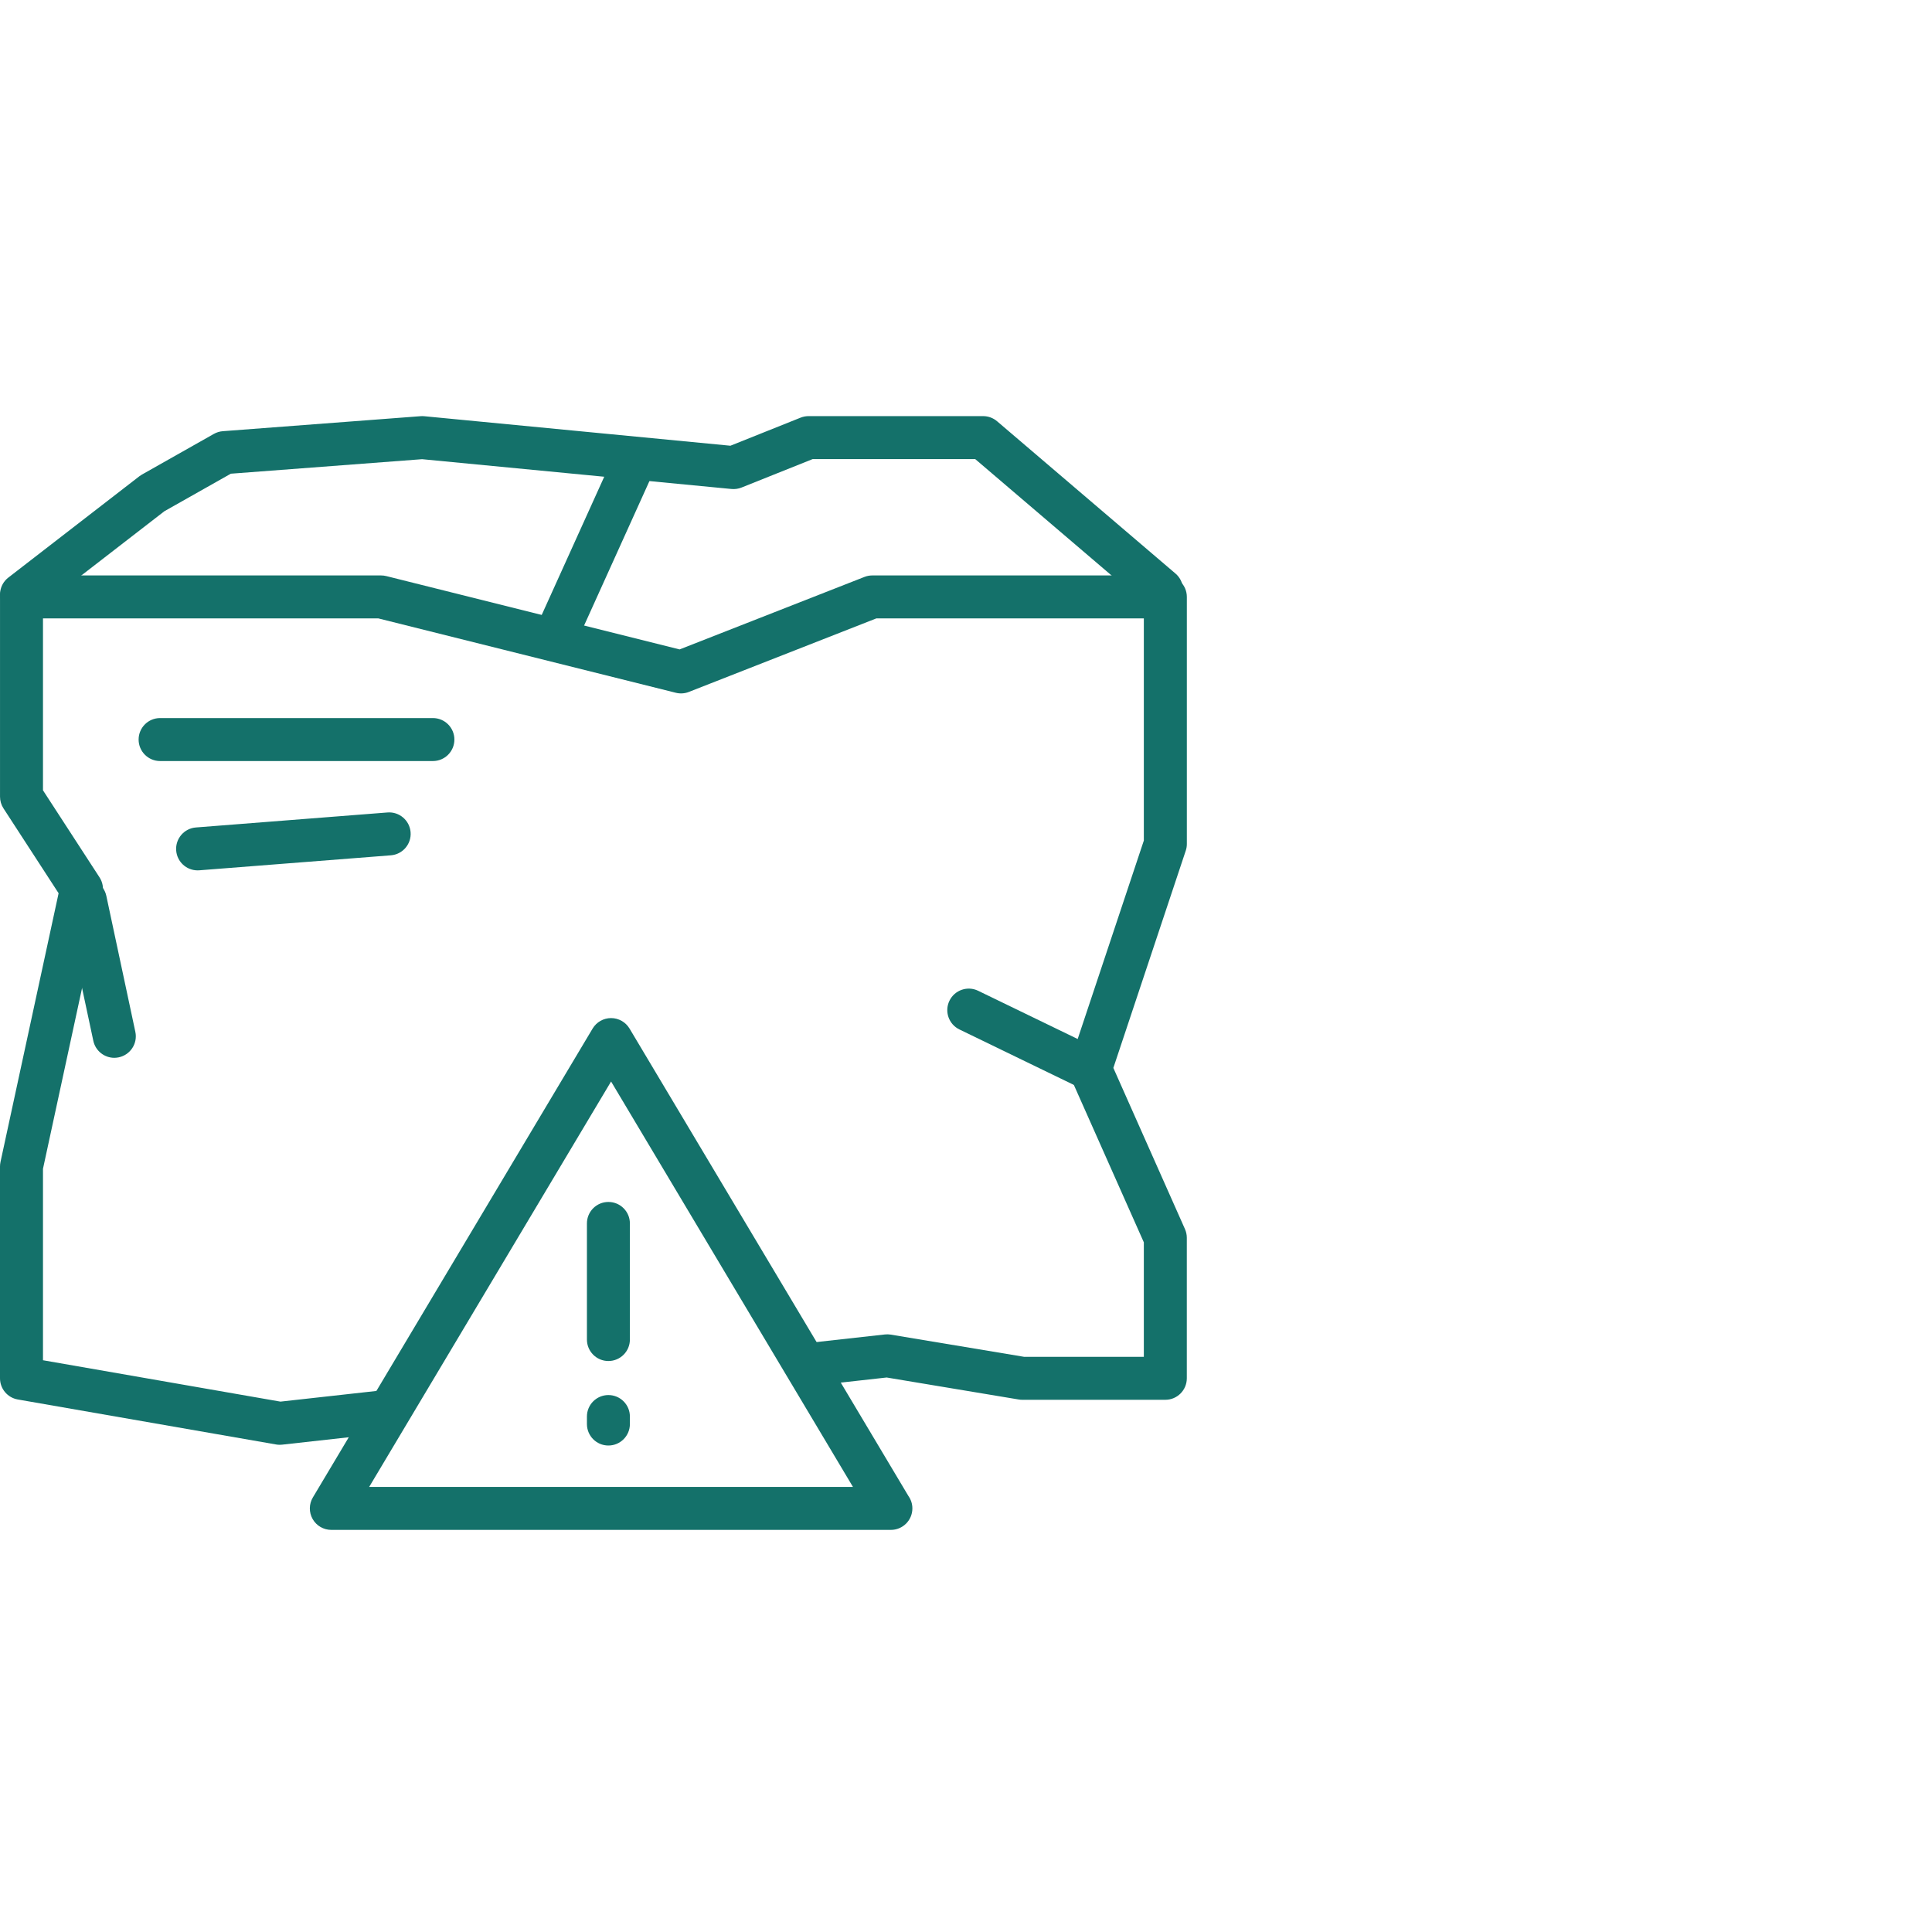
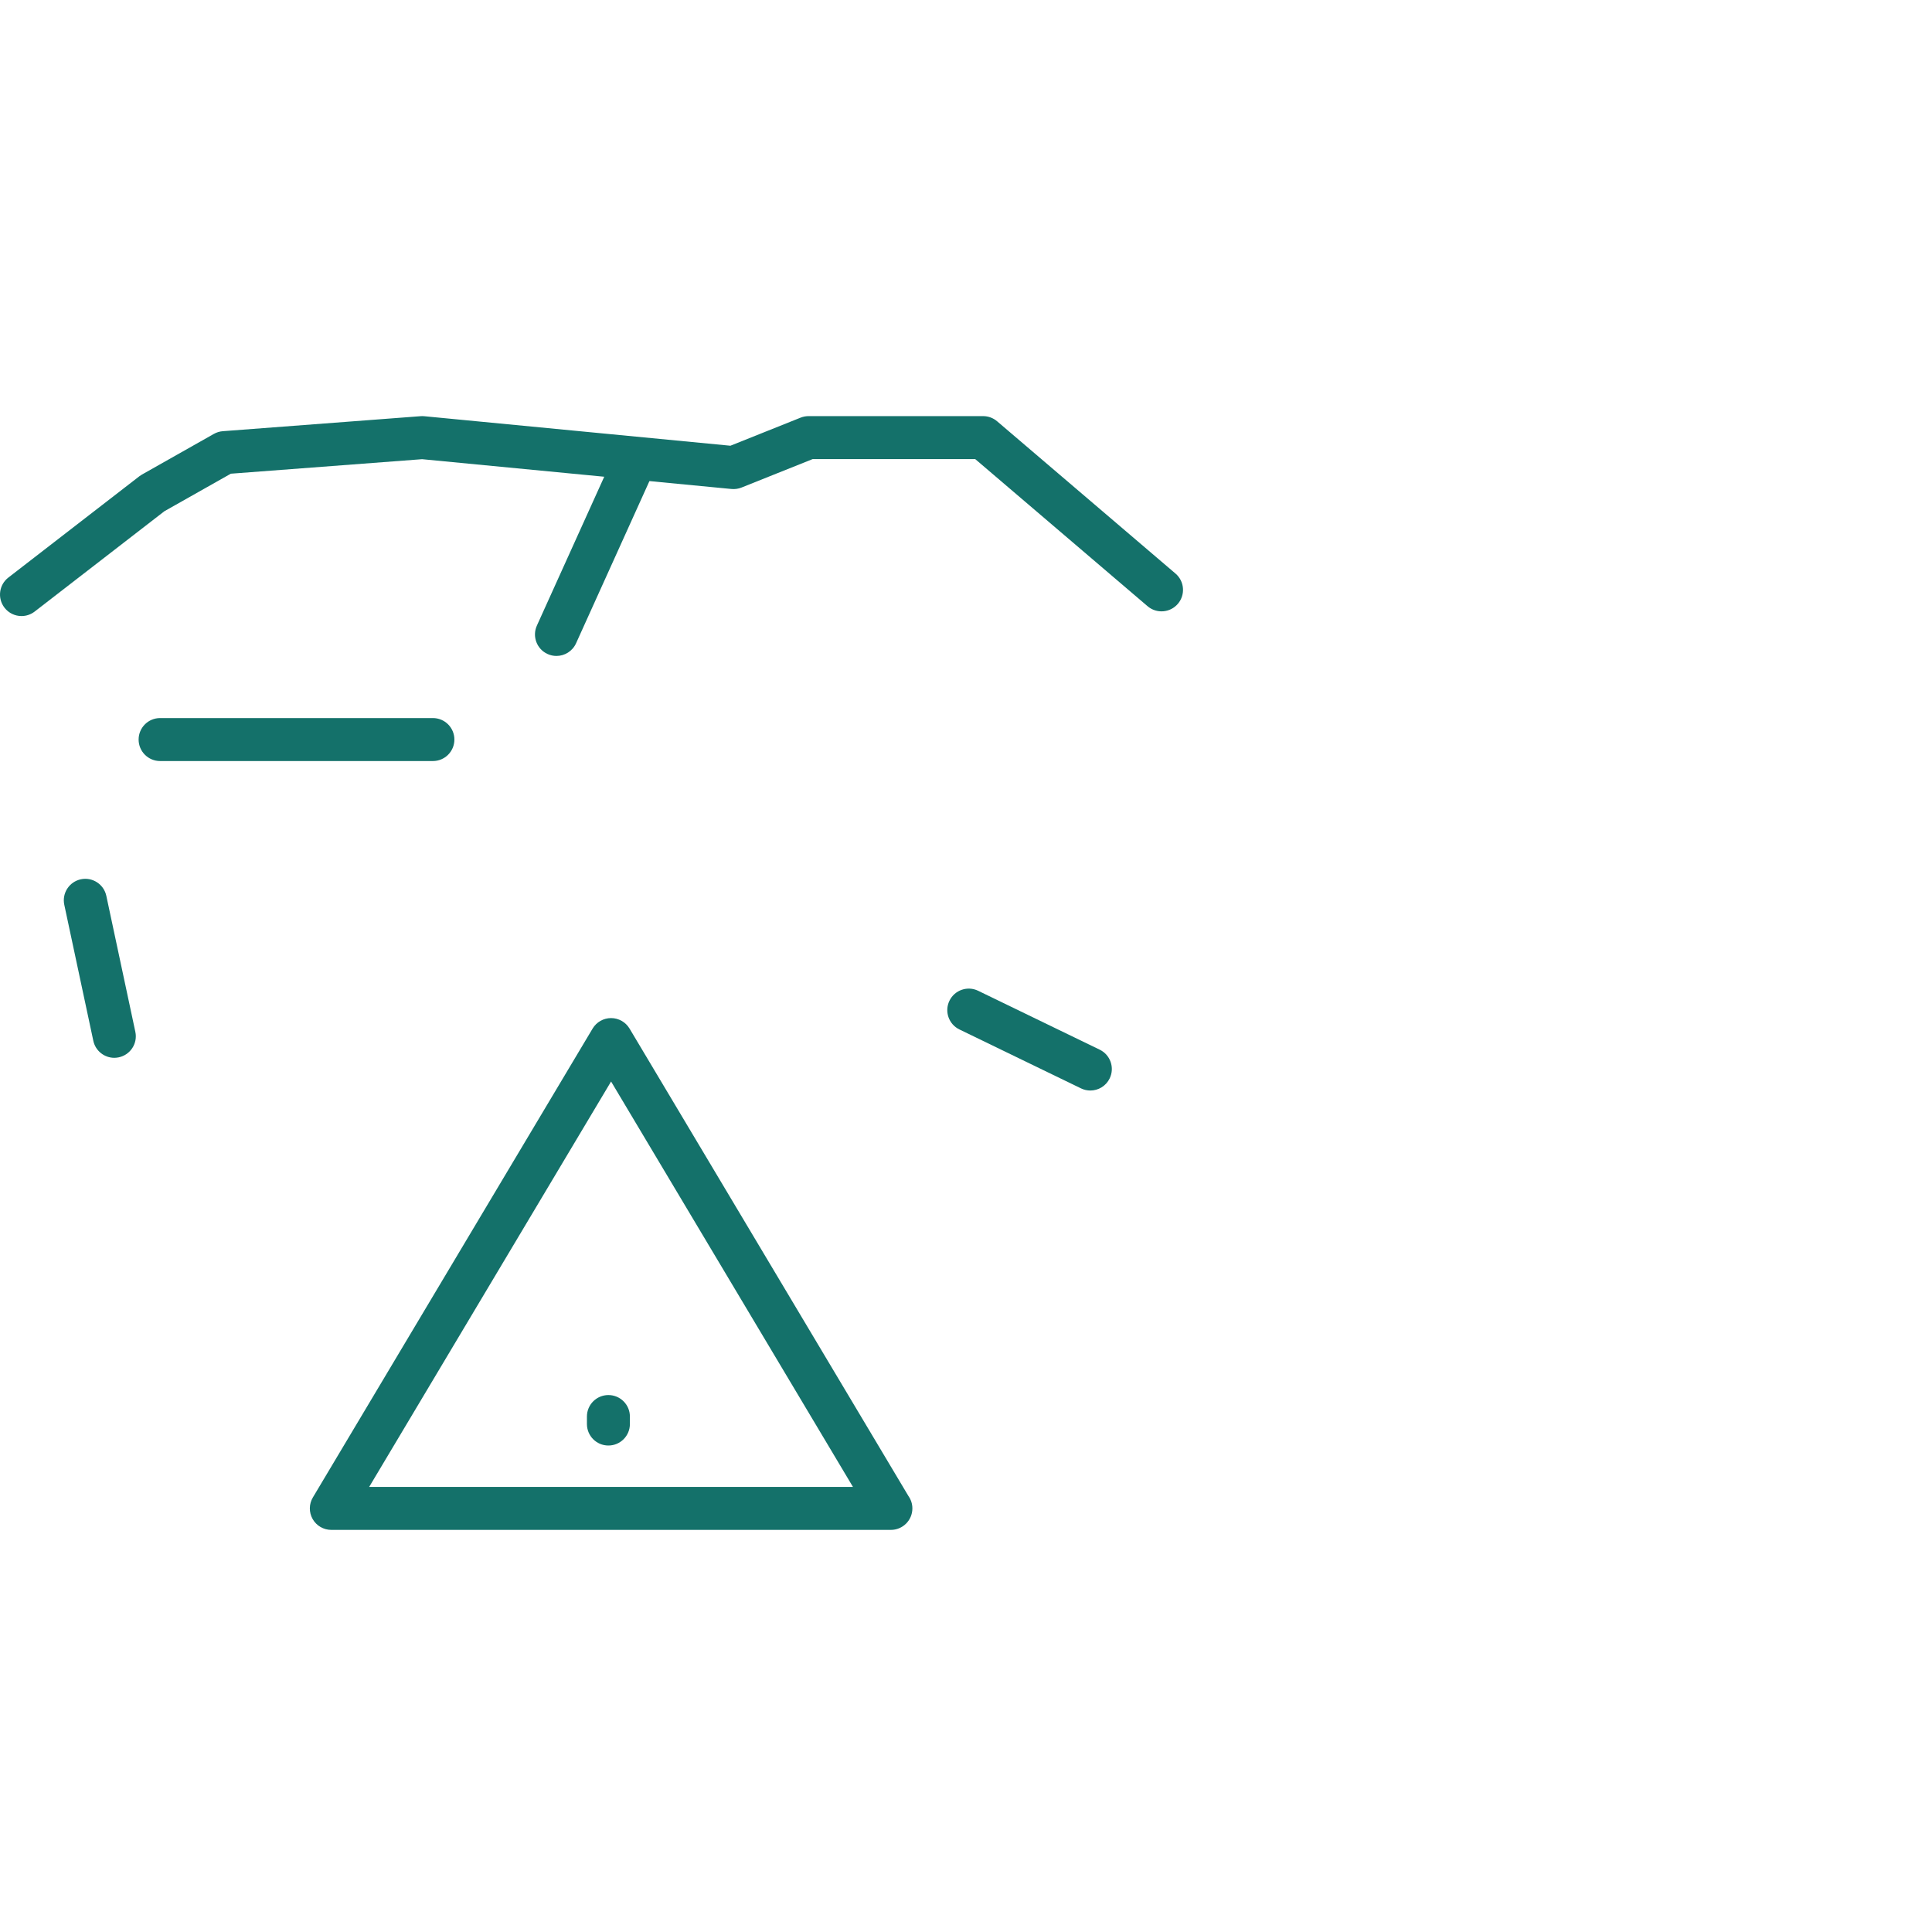
<svg xmlns="http://www.w3.org/2000/svg" width="130px" height="130px" viewBox="0 0 130 130">
  <title>Faulty Enquiry Management</title>
  <g id="eCommerce" stroke="none" stroke-width="1" fill="none" fill-rule="evenodd">
    <g id="B2B-ECOMMERCE-PLATFORM-FEATURES" transform="translate(-714, -2094)">
      <g id="Faulty-Enquiry-Management" transform="translate(714, 2094)">
        <g id="noun_damaged-parcel_3911486" transform="translate(0, 28)" fill="#14716A" fill-rule="nonzero">
-           <path d="M79.86,28.795 L79.86,12.165 C79.86,11.367 79.213,10.72 78.414,10.72 L58.694,10.72 C58.514,10.72 58.335,10.754 58.167,10.82 L45.729,15.698 L25.992,10.763 C25.877,10.735 25.76,10.72 25.641,10.72 L1.447,10.72 C0.649,10.72 0.001,11.367 0.001,12.165 L0.001,25.606 C0.001,25.886 0.082,26.16 0.234,26.394 L3.943,32.104 L0.033,50.187 C0.012,50.288 0,50.39 0,50.493 L0,64.743 C0,65.446 0.505,66.048 1.198,66.168 L18.579,69.196 C18.661,69.211 18.744,69.217 18.827,69.217 C18.88,69.217 18.933,69.213 18.986,69.208 L25.269,68.509 L27.128,65.394 L18.872,66.312 L2.892,63.528 L2.892,50.647 L6.896,32.128 C6.978,31.751 6.906,31.357 6.696,31.034 L2.892,25.178 L2.892,13.612 L25.462,13.612 L45.474,18.615 C45.766,18.688 46.073,18.669 46.353,18.558 L58.966,13.611 L76.966,13.611 L76.966,28.559 L71.994,43.475 C71.88,43.818 71.897,44.19 72.044,44.52 L76.966,55.594 L76.966,63.297 L68.904,63.297 L59.939,61.803 C59.807,61.782 59.673,61.778 59.541,61.793 L53.365,62.479 L54.993,65.208 L59.662,64.689 L68.547,66.169 C68.626,66.183 68.705,66.189 68.784,66.189 L78.412,66.189 C79.211,66.189 79.858,65.542 79.858,64.743 L79.858,55.288 C79.858,55.085 79.815,54.886 79.733,54.701 L74.915,43.858 L79.783,29.252 C79.834,29.105 79.86,28.951 79.86,28.795 Z" id="Path" />
          <path d="M1.448,13.453 C1.015,13.453 0.588,13.26 0.303,12.891 C-0.186,12.259 -0.07,11.351 0.562,10.863 L9.374,4.049 C9.429,4.007 9.487,3.968 9.547,3.934 L14.39,1.197 C14.575,1.093 14.781,1.03 14.992,1.014 L28.307,0.004 C28.39,-0.002 28.472,-0.001 28.555,0.007 L49.148,1.992 L53.867,0.104 C54.038,0.036 54.221,0 54.404,0 L66.154,0 C66.498,0 66.831,0.123 67.092,0.346 L79.095,10.592 C79.703,11.11 79.775,12.023 79.256,12.63 C78.737,13.237 77.825,13.309 77.218,12.791 L65.62,2.891 L54.682,2.891 L49.896,4.806 C49.681,4.892 49.449,4.924 49.22,4.903 L28.402,2.898 L15.532,3.874 L11.061,6.4 L2.332,13.151 C2.068,13.354 1.757,13.453 1.448,13.453 Z" id="Path" />
-           <path d="M37.442,16.137 C37.242,16.137 37.04,16.096 36.847,16.008 C36.119,15.679 35.797,14.822 36.126,14.095 L41.172,2.942 C41.501,2.214 42.358,1.892 43.085,2.221 C43.812,2.55 44.136,3.407 43.806,4.134 L38.761,15.287 C38.518,15.821 37.992,16.137 37.442,16.137 Z" id="Path" />
+           <path d="M37.442,16.137 C37.242,16.137 37.04,16.096 36.847,16.008 C36.119,15.679 35.797,14.822 36.126,14.095 L41.172,2.942 C41.501,2.214 42.358,1.892 43.085,2.221 C43.812,2.55 44.136,3.407 43.806,4.134 L38.761,15.287 C38.518,15.821 37.992,16.137 37.442,16.137 " id="Path" />
          <path d="M29.13,23.209 L10.773,23.209 C9.974,23.209 9.327,22.562 9.327,21.763 C9.327,20.964 9.974,20.317 10.773,20.317 L29.13,20.317 C29.928,20.317 30.575,20.964 30.575,21.763 C30.575,22.562 29.928,23.209 29.13,23.209 Z" id="Path" />
-           <path d="M13.295,30.565 C12.547,30.565 11.915,29.99 11.855,29.232 C11.793,28.436 12.388,27.74 13.183,27.678 L26.074,26.669 C26.867,26.607 27.566,27.201 27.628,27.998 C27.691,28.794 27.096,29.489 26.3,29.552 L13.409,30.561 C13.371,30.564 13.333,30.565 13.295,30.565 Z" id="Path" />
          <path d="M73.366,45.379 C73.154,45.379 72.94,45.332 72.737,45.234 L64.556,41.269 C63.837,40.92 63.537,40.056 63.886,39.338 C64.234,38.619 65.099,38.318 65.817,38.667 L73.998,42.631 C74.716,42.98 75.017,43.844 74.668,44.563 C74.418,45.079 73.903,45.379 73.366,45.379 Z" id="Path" />
          <path d="M7.692,43.178 C7.024,43.178 6.424,42.712 6.279,42.033 L4.326,32.882 C4.159,32.101 4.658,31.333 5.438,31.166 C6.218,30.999 6.987,31.498 7.154,32.278 L9.107,41.429 C9.274,42.21 8.775,42.978 7.994,43.145 C7.893,43.167 7.792,43.178 7.692,43.178 Z" id="Path" />
          <path d="M59.946,74.943 C59.944,74.943 59.943,74.943 59.941,74.943 L22.294,74.943 C21.773,74.943 21.294,74.665 21.037,74.213 C20.78,73.76 20.786,73.204 21.053,72.758 L39.876,41.209 C40.137,40.772 40.609,40.505 41.118,40.505 C41.627,40.505 42.098,40.773 42.36,41.209 L61.129,72.668 C61.295,72.902 61.392,73.189 61.392,73.499 C61.391,74.297 60.745,74.943 59.946,74.943 Z M24.84,72.053 L57.395,72.053 L41.118,44.772 L24.84,72.053 Z" id="Shape" />
-           <path d="M40.938,63.58 C40.139,63.58 39.493,62.933 39.493,62.134 L39.493,54.322 C39.493,53.524 40.139,52.877 40.938,52.877 C41.737,52.877 42.384,53.524 42.384,54.322 L42.384,62.134 C42.384,62.933 41.737,63.58 40.938,63.58 Z" id="Path" />
          <path d="M40.938,69.266 C40.139,69.266 39.493,68.619 39.493,67.82 L39.493,67.316 C39.493,66.517 40.139,65.87 40.938,65.87 C41.737,65.87 42.384,66.517 42.384,67.316 L42.384,67.82 C42.384,68.618 41.737,69.266 40.938,69.266 Z" id="Path" />
        </g>
-         <rect id="Rectangle-Copy-16" x="0" y="0" width="130" height="130" />
      </g>
    </g>
  </g>
</svg>